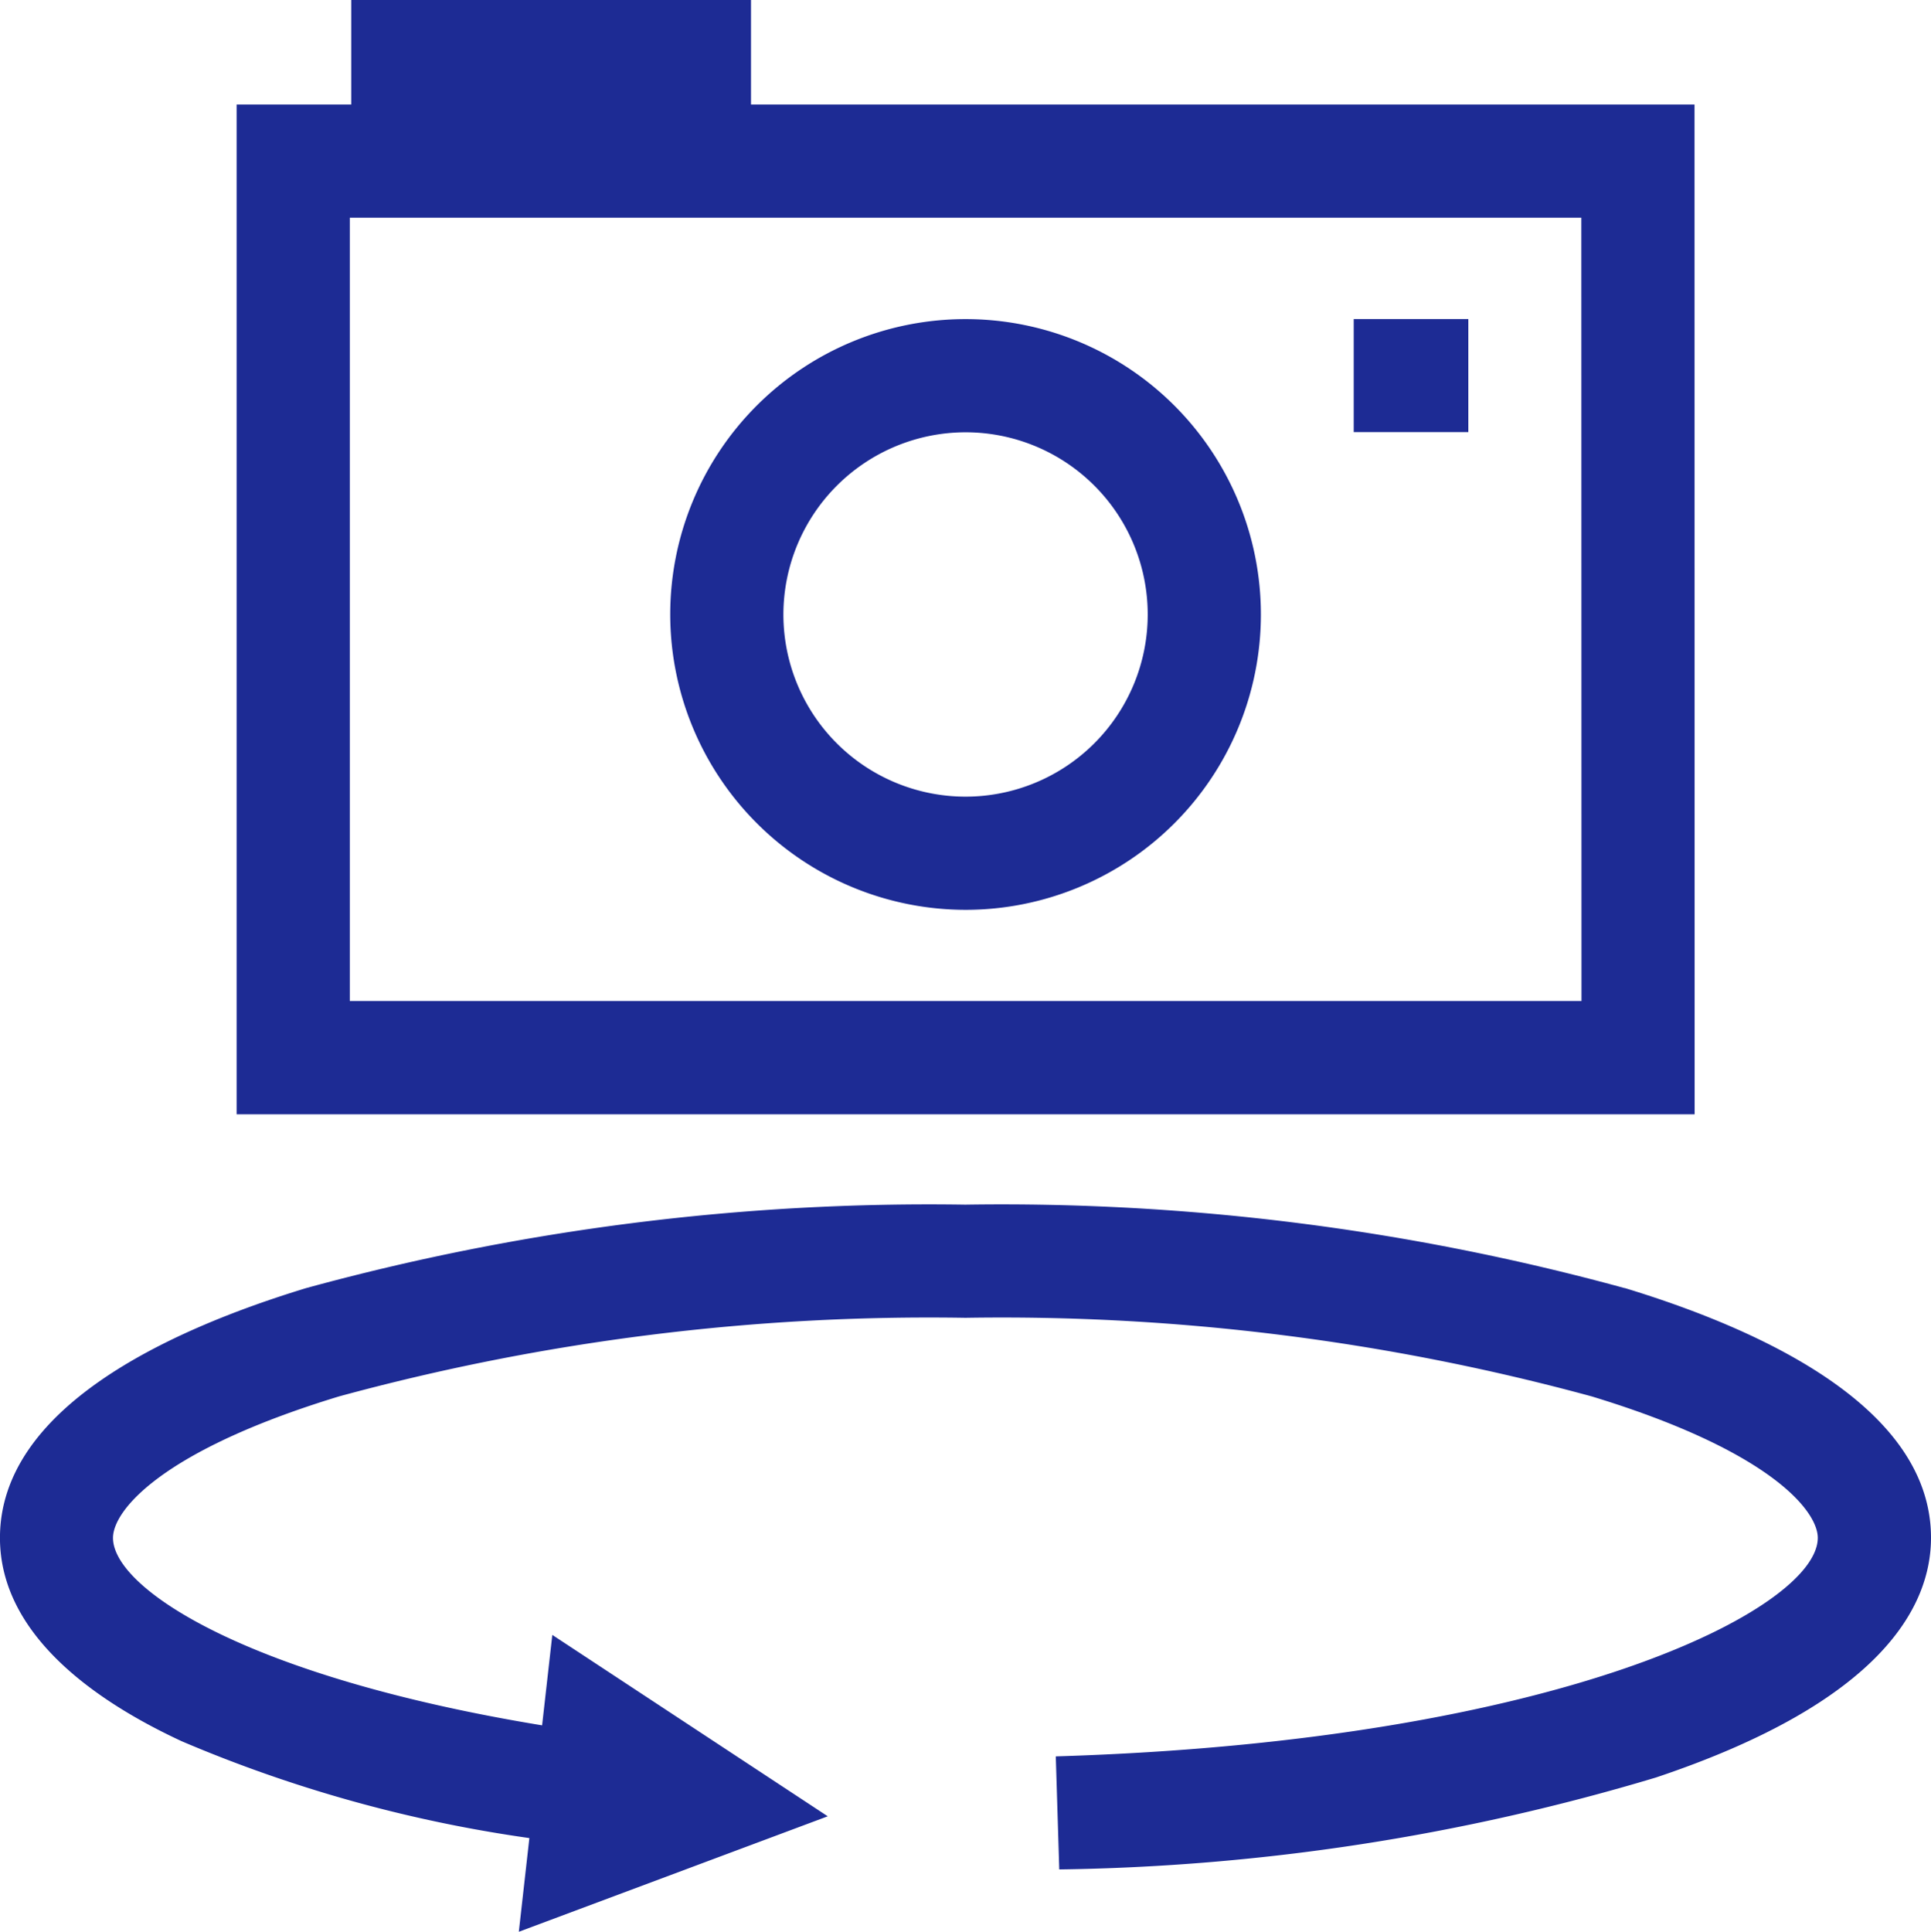
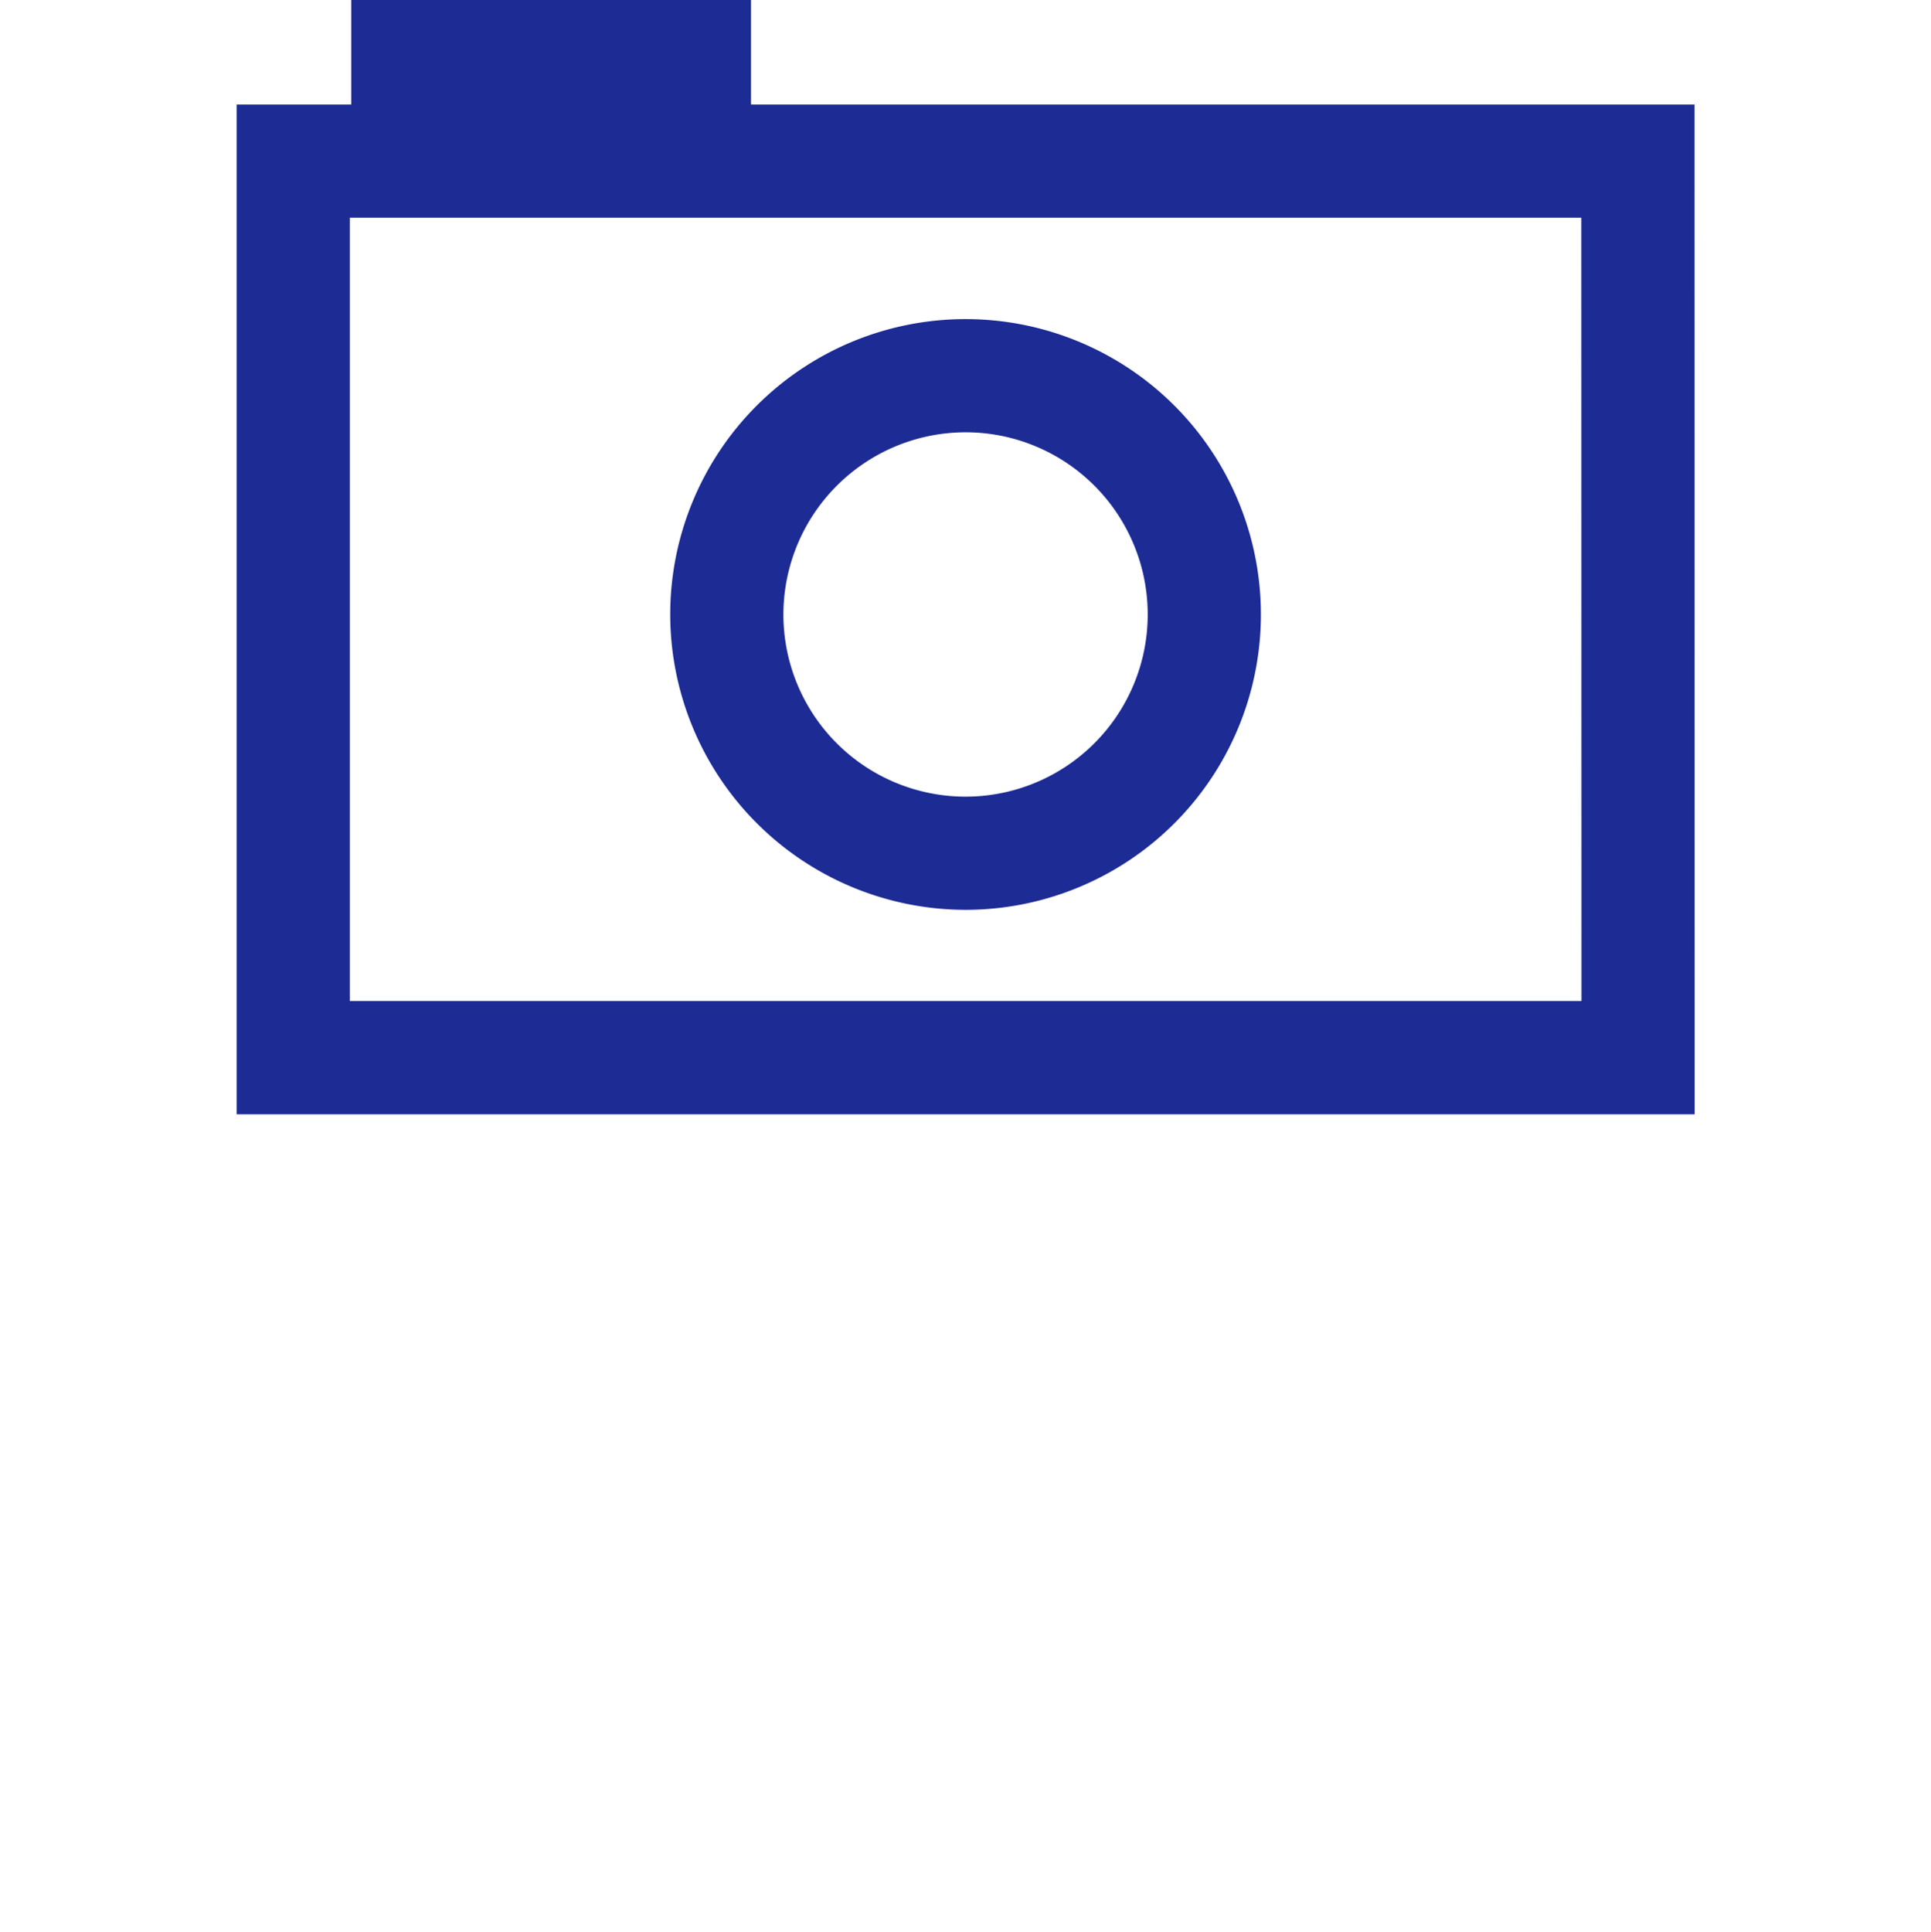
<svg xmlns="http://www.w3.org/2000/svg" width="51.255" height="51.267" viewBox="0 0 51.255 51.267">
  <g transform="translate(-0.501)">
    <path d="M101.924,2.773H76.88V0H66.269V2.773H63.227v26.8h38.7Zm-3,23.794H66.231V5.777H98.92Zm0,0" transform="translate(-56.445)" fill="#1d2b94" />
    <path d="M186.007,100.252a7.839,7.839,0,1,0-7.839-7.839A7.847,7.847,0,0,0,186.007,100.252Zm0-12.674a4.835,4.835,0,1,1-4.835,4.835A4.841,4.841,0,0,1,186.007,87.578Zm0,0" transform="translate(-159.877 -76.105)" fill="#1d2b94" />
-     <path d="M359.352,84.574h3.042v3h-3.042Zm0,0" transform="translate(-322.919 -76.106)" fill="#1d2b94" />
-     <path d="M43.625,321.512a62.616,62.616,0,0,0-17.5-2.215,62.617,62.617,0,0,0-17.5,2.215C4.922,322.641.5,324.707.5,328.14c0,2.616,2.626,4.379,4.829,5.4a36.54,36.54,0,0,0,9.223,2.568l-.28,2.487,8.2-3.065-7.311-4.814-.271,2.4C7.052,331.829,3.5,329.483,3.5,328.14c0-.716,1.264-2.313,6-3.754A59.6,59.6,0,0,1,26.129,322.3a59.6,59.6,0,0,1,16.622,2.086c4.737,1.441,6,3.038,6,3.754,0,1.861-6.759,5.391-20.226,5.8l.092,3A57.742,57.742,0,0,0,44.456,334.5c6.034-2.019,7.3-4.575,7.3-6.363,0-3.433-4.421-5.5-8.131-6.628Zm0,0" transform="translate(0 -287.325)" fill="#1d2b94" />
  </g>
</svg>